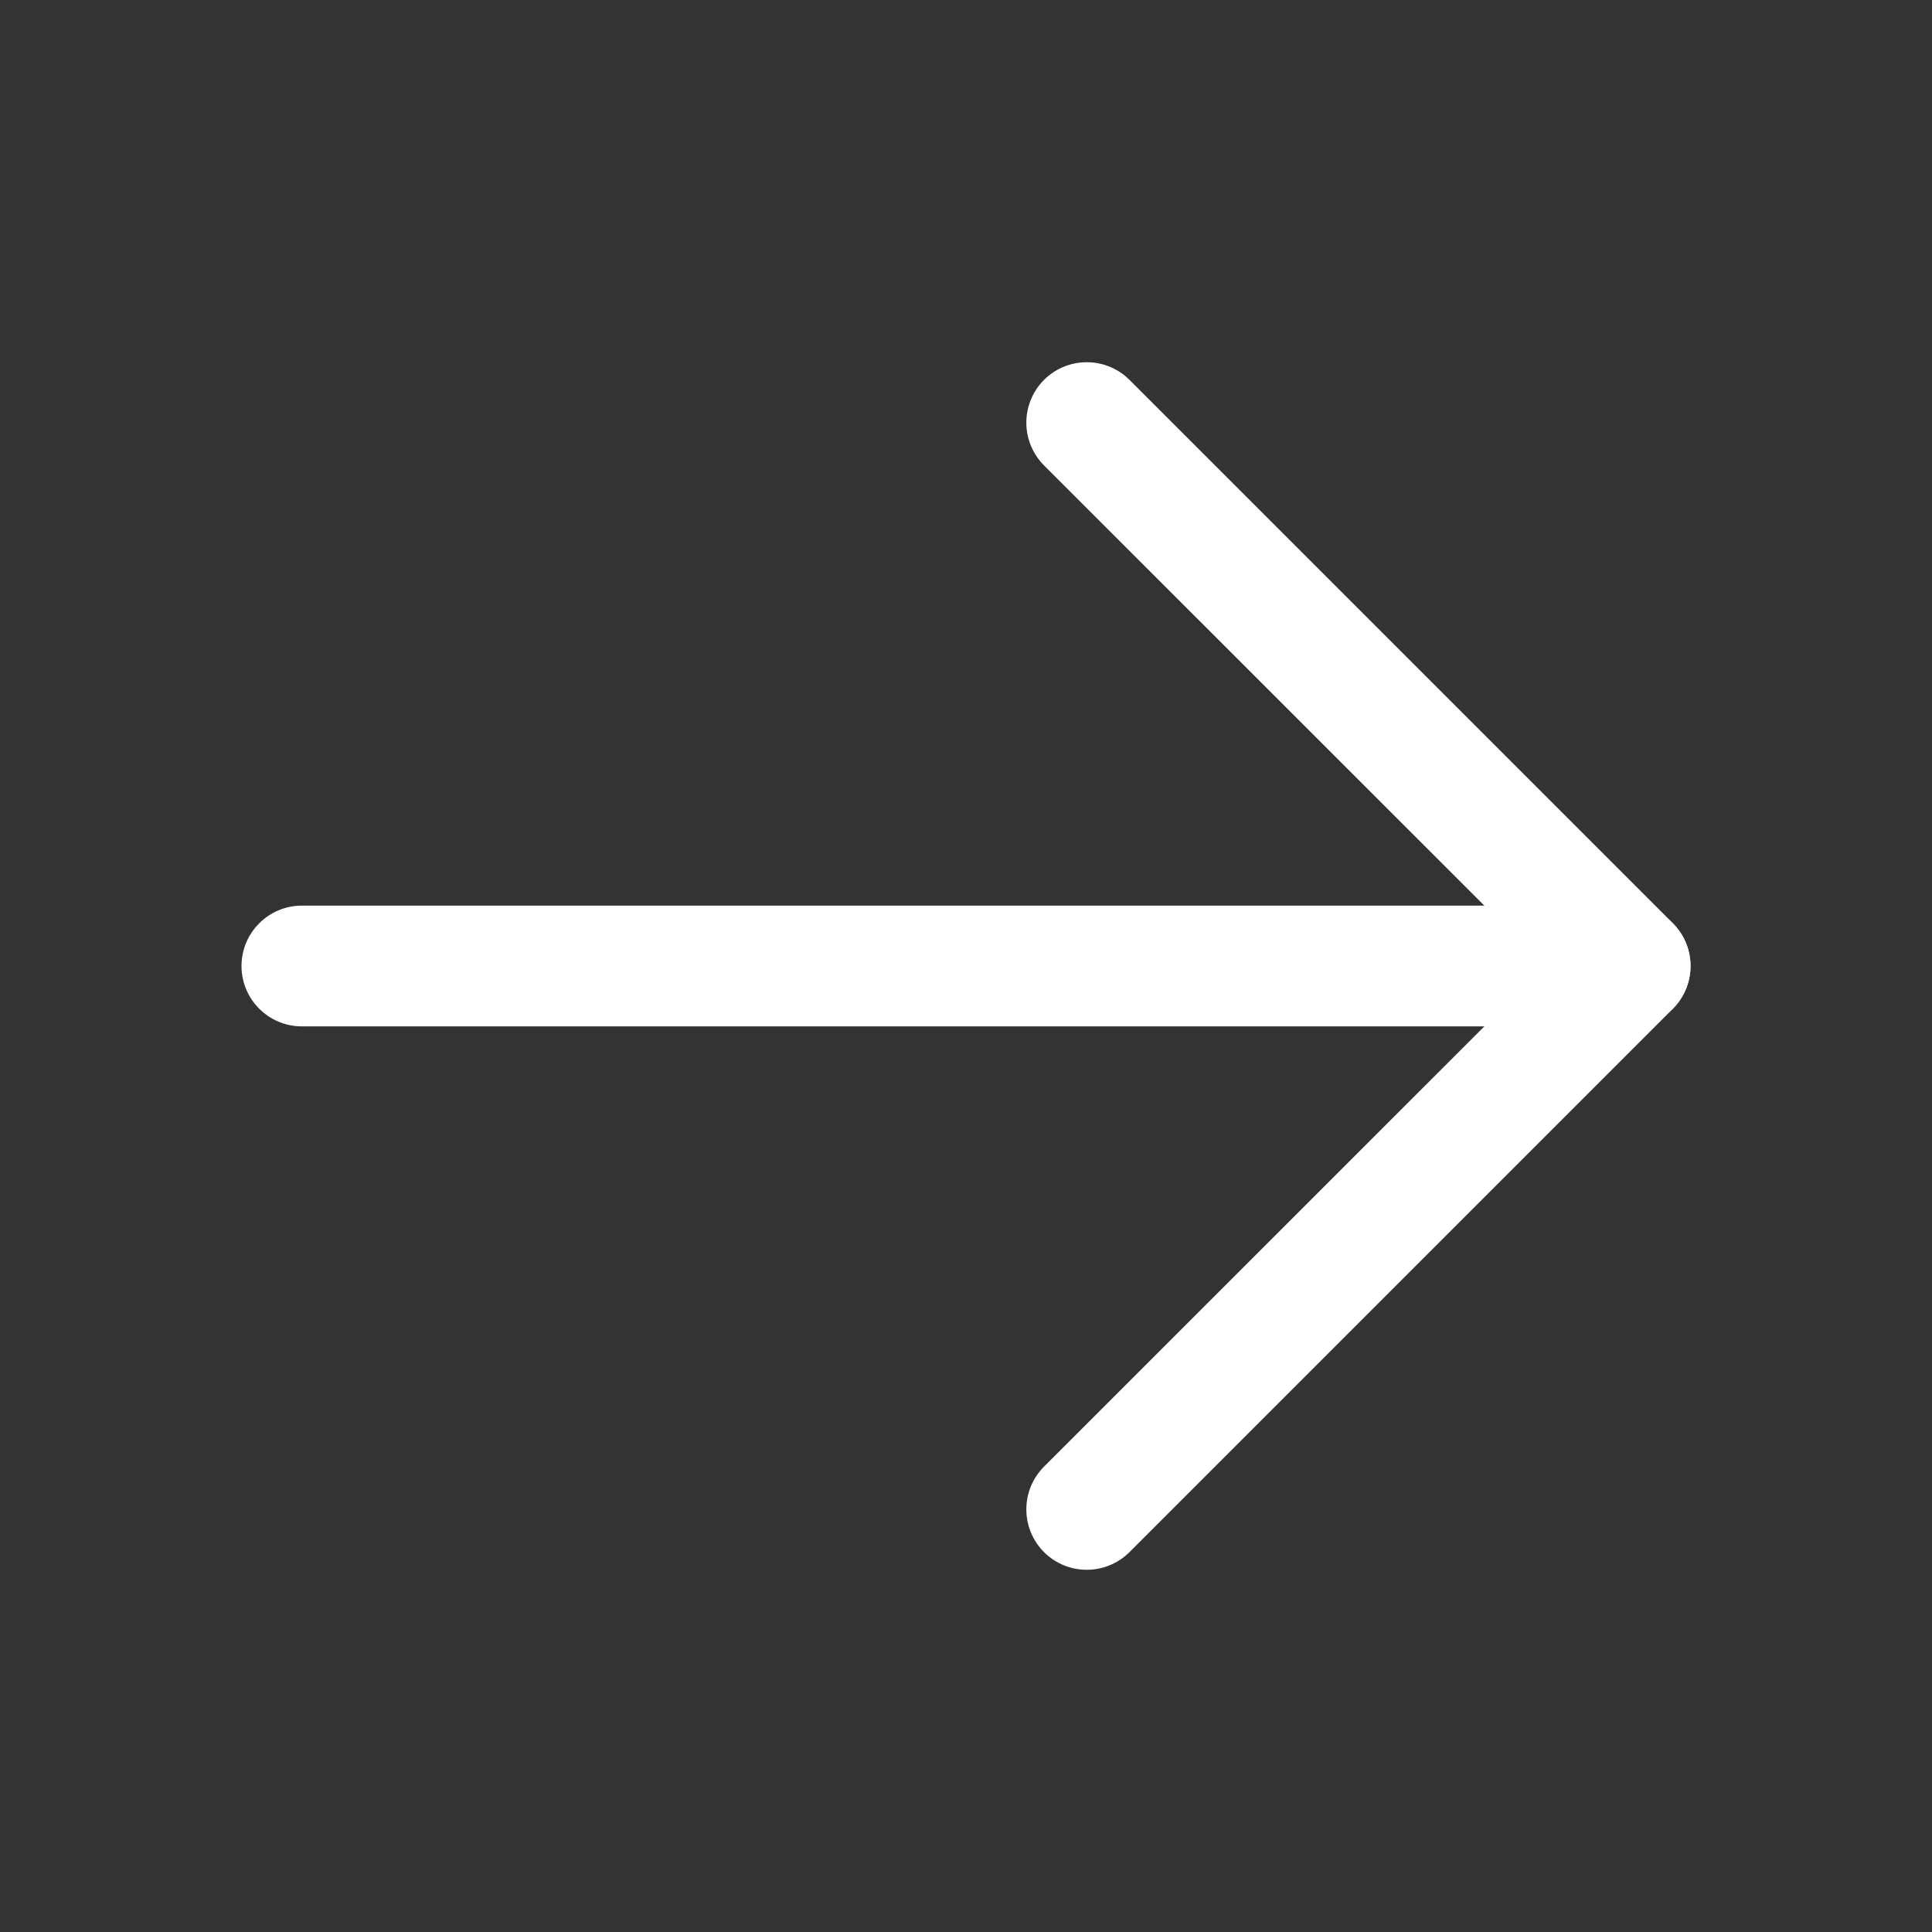
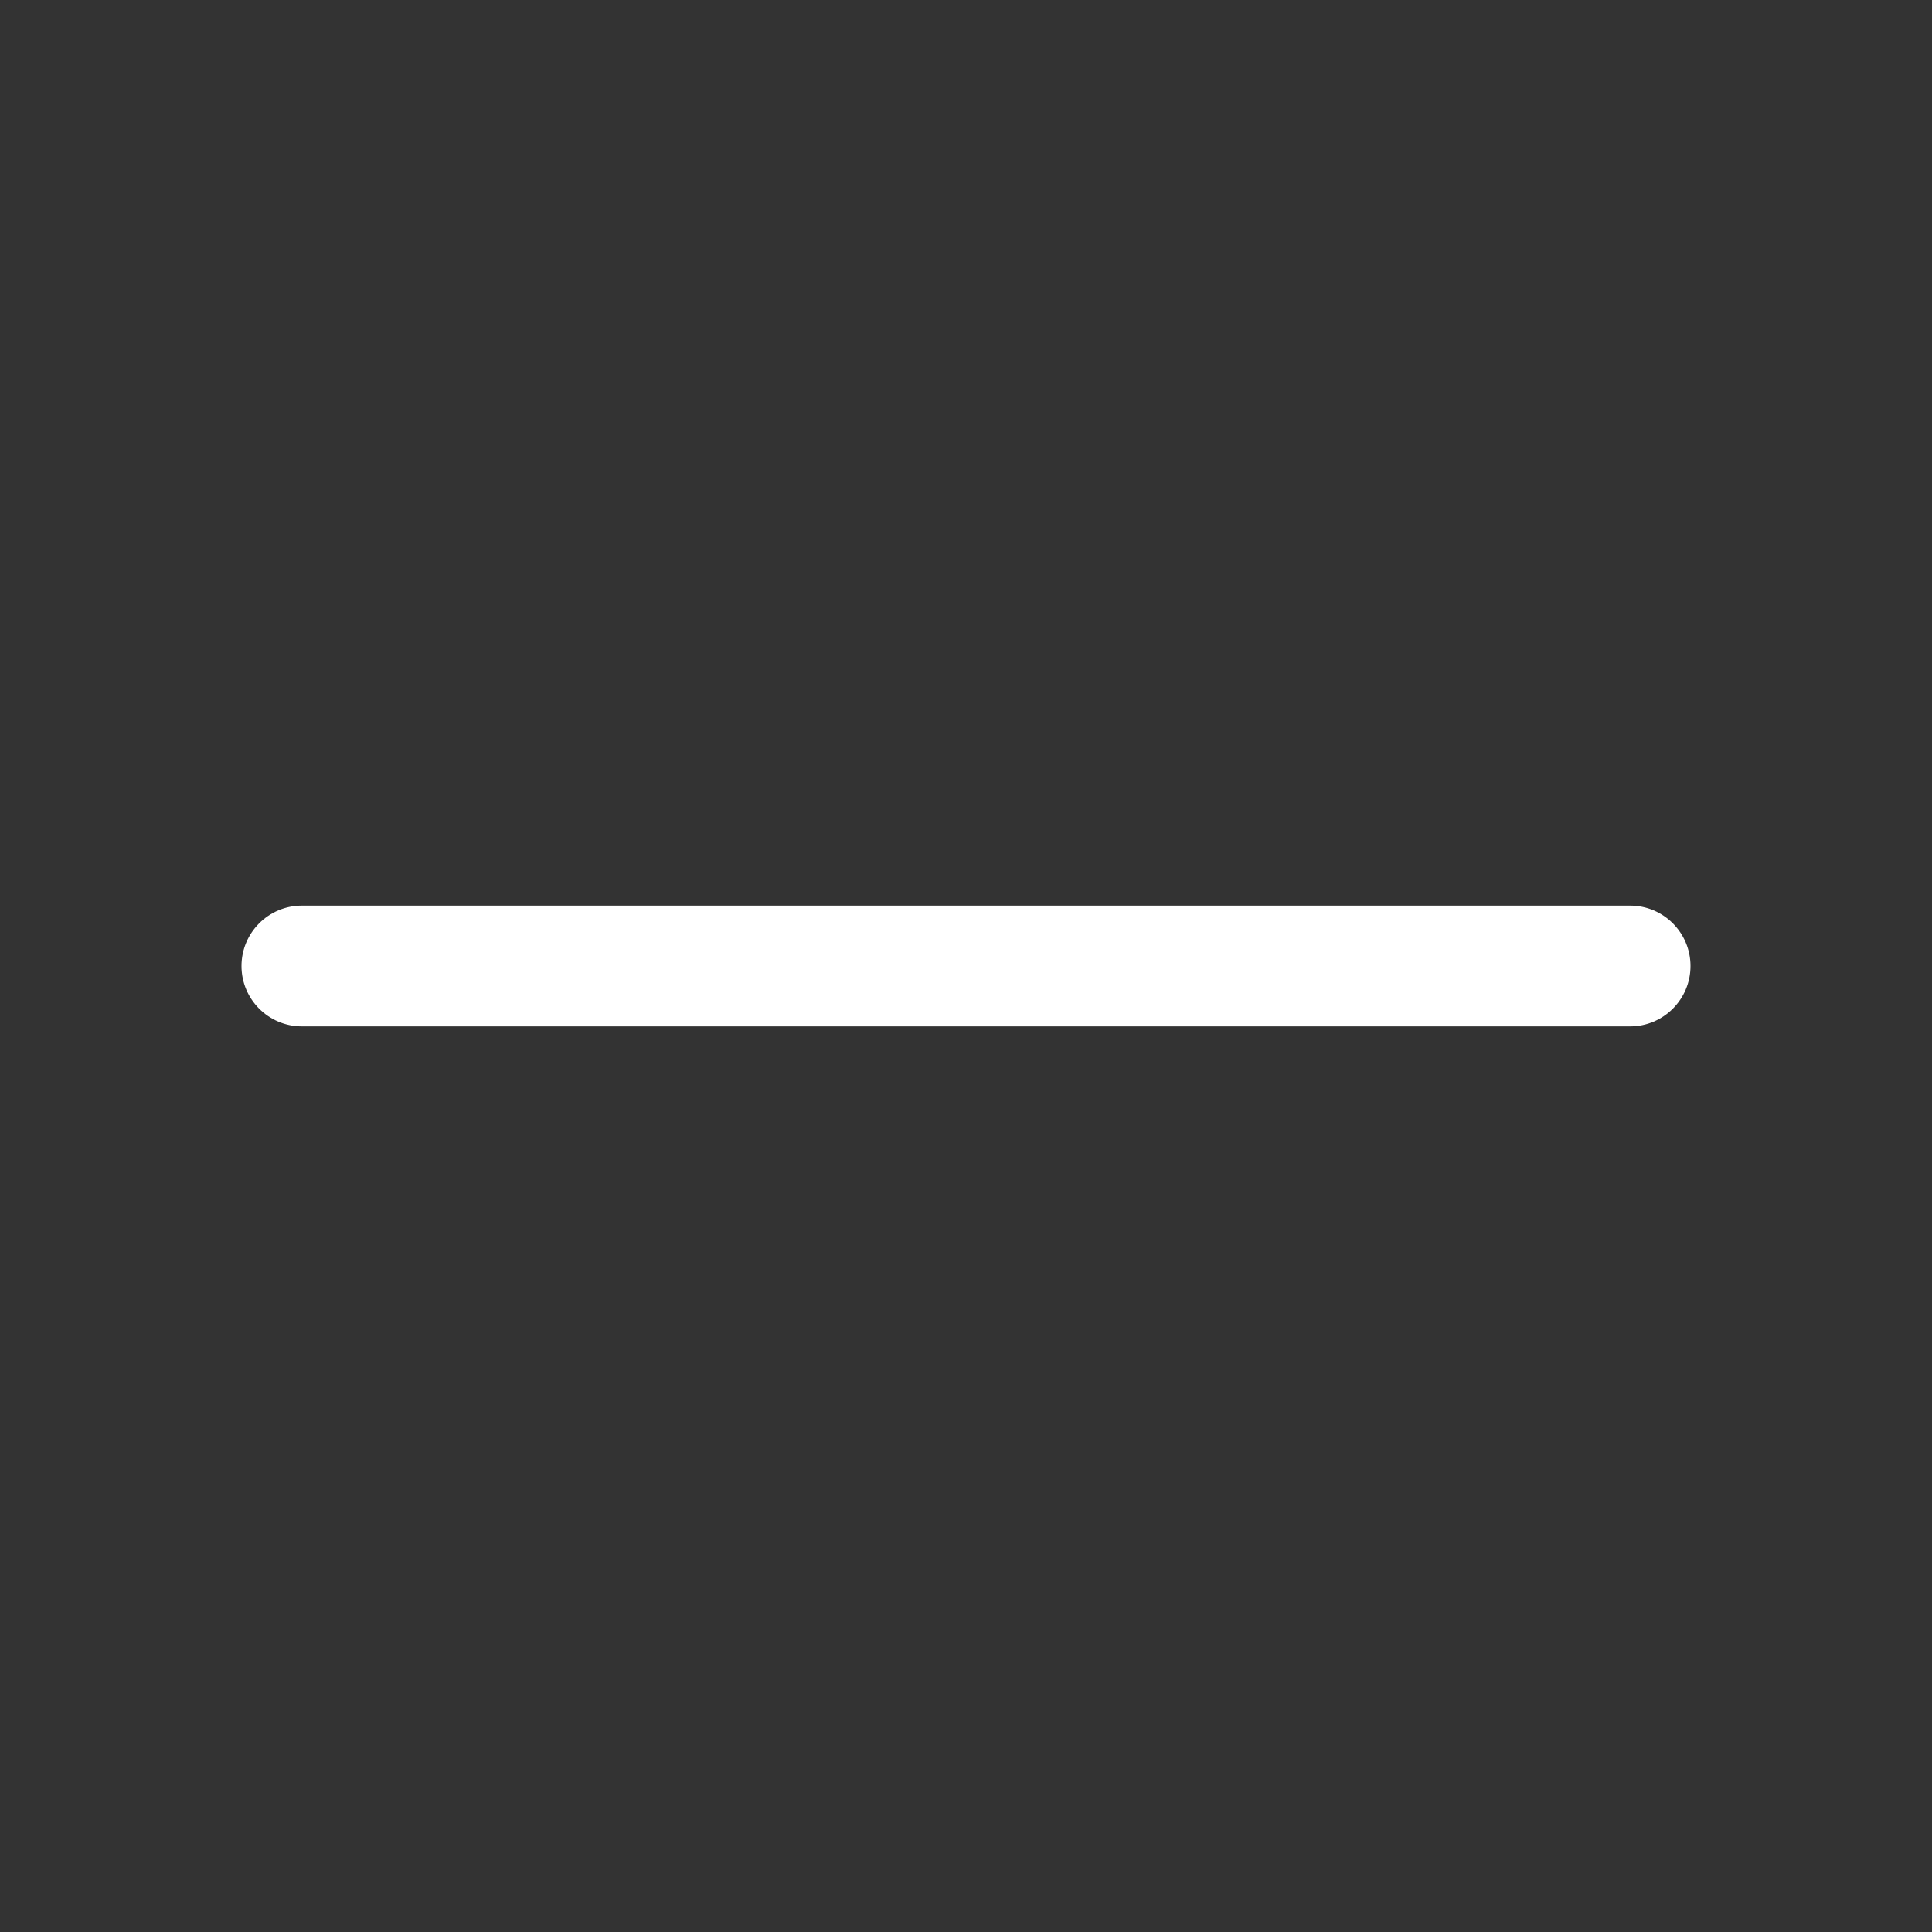
<svg xmlns="http://www.w3.org/2000/svg" width="16" height="16" viewBox="0 0 16 16" fill="none">
  <rect x="0" y="0" width="16" height="16" fill="#333333" stroke="none" />
  <path fill-rule="evenodd" clip-rule="evenodd" d="M14 8C14 8.276 13.776 8.5 13.5 8.5L2.5 8.5C2.224 8.5 2 8.276 2 8C2 7.724 2.224 7.5 2.5 7.5L13.5 7.5C13.776 7.5 14 7.724 14 8Z" fill="white" />
-   <path fill-rule="evenodd" clip-rule="evenodd" d="M8.646 12.854C8.451 12.658 8.451 12.342 8.646 12.146L12.793 8L8.646 3.854C8.451 3.658 8.451 3.342 8.646 3.146C8.842 2.951 9.158 2.951 9.354 3.146L13.854 7.646C14.049 7.842 14.049 8.158 13.854 8.354L9.354 12.854C9.158 13.049 8.842 13.049 8.646 12.854Z" fill="white" />
</svg>